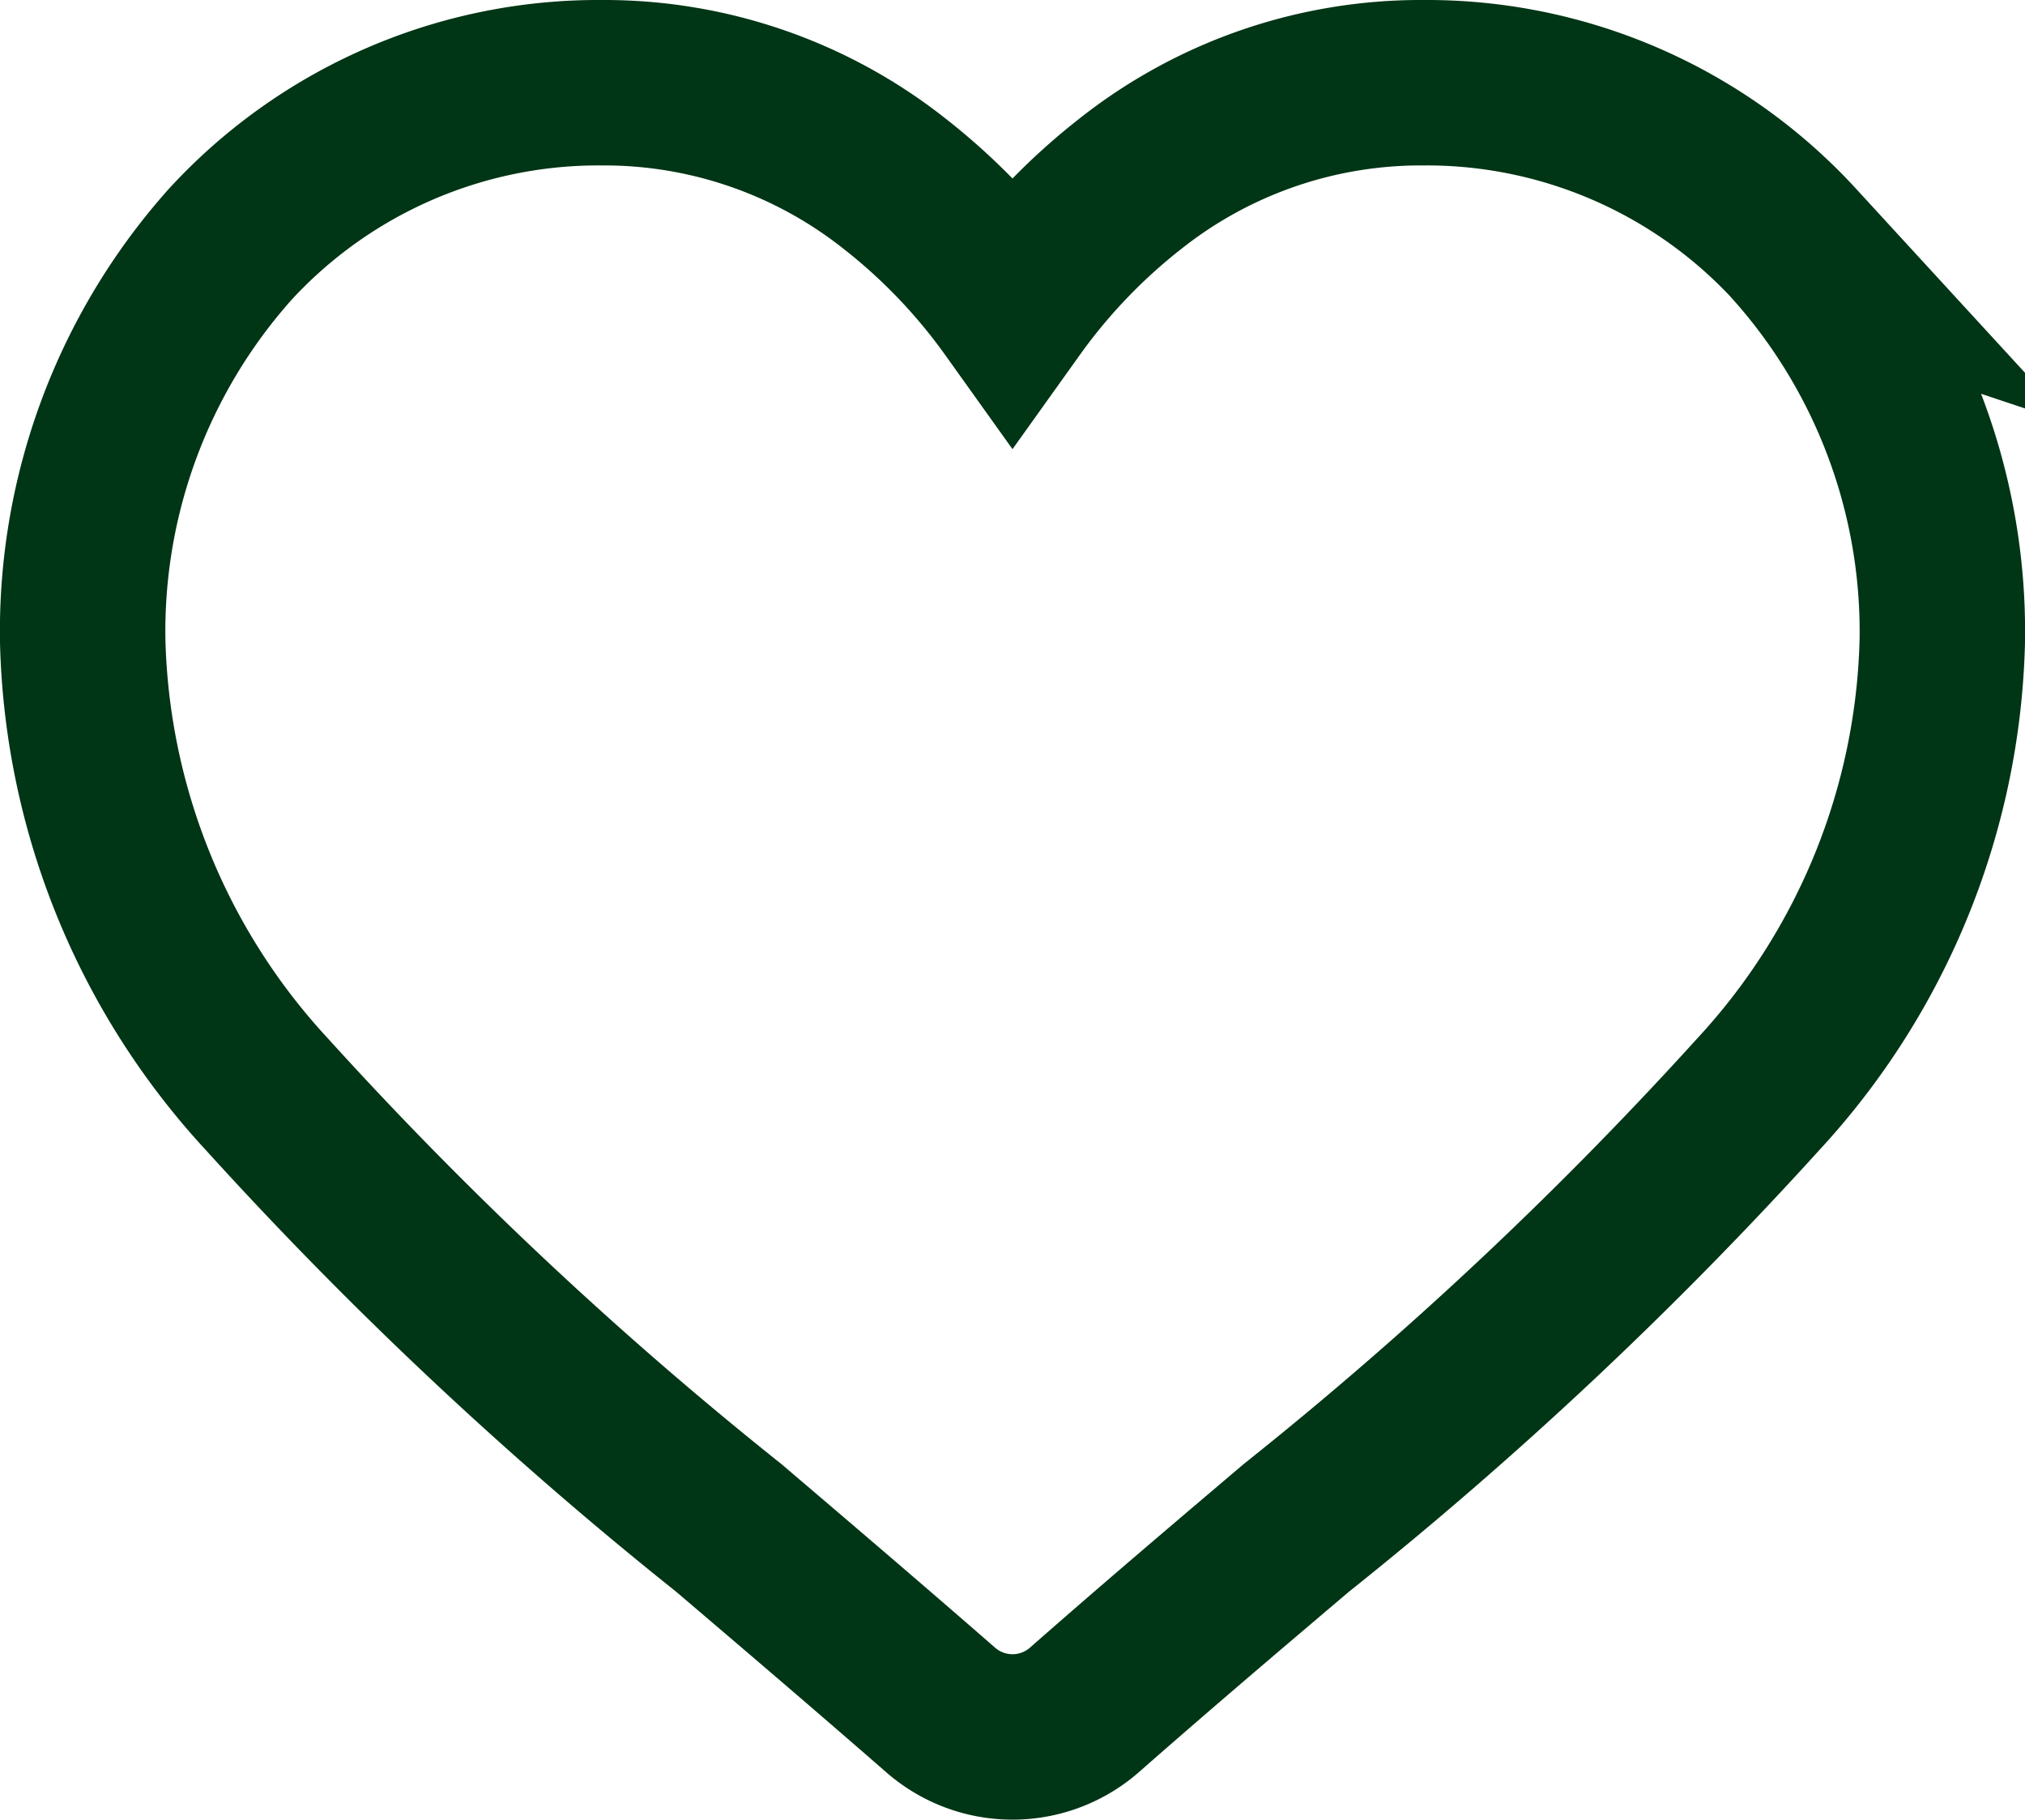
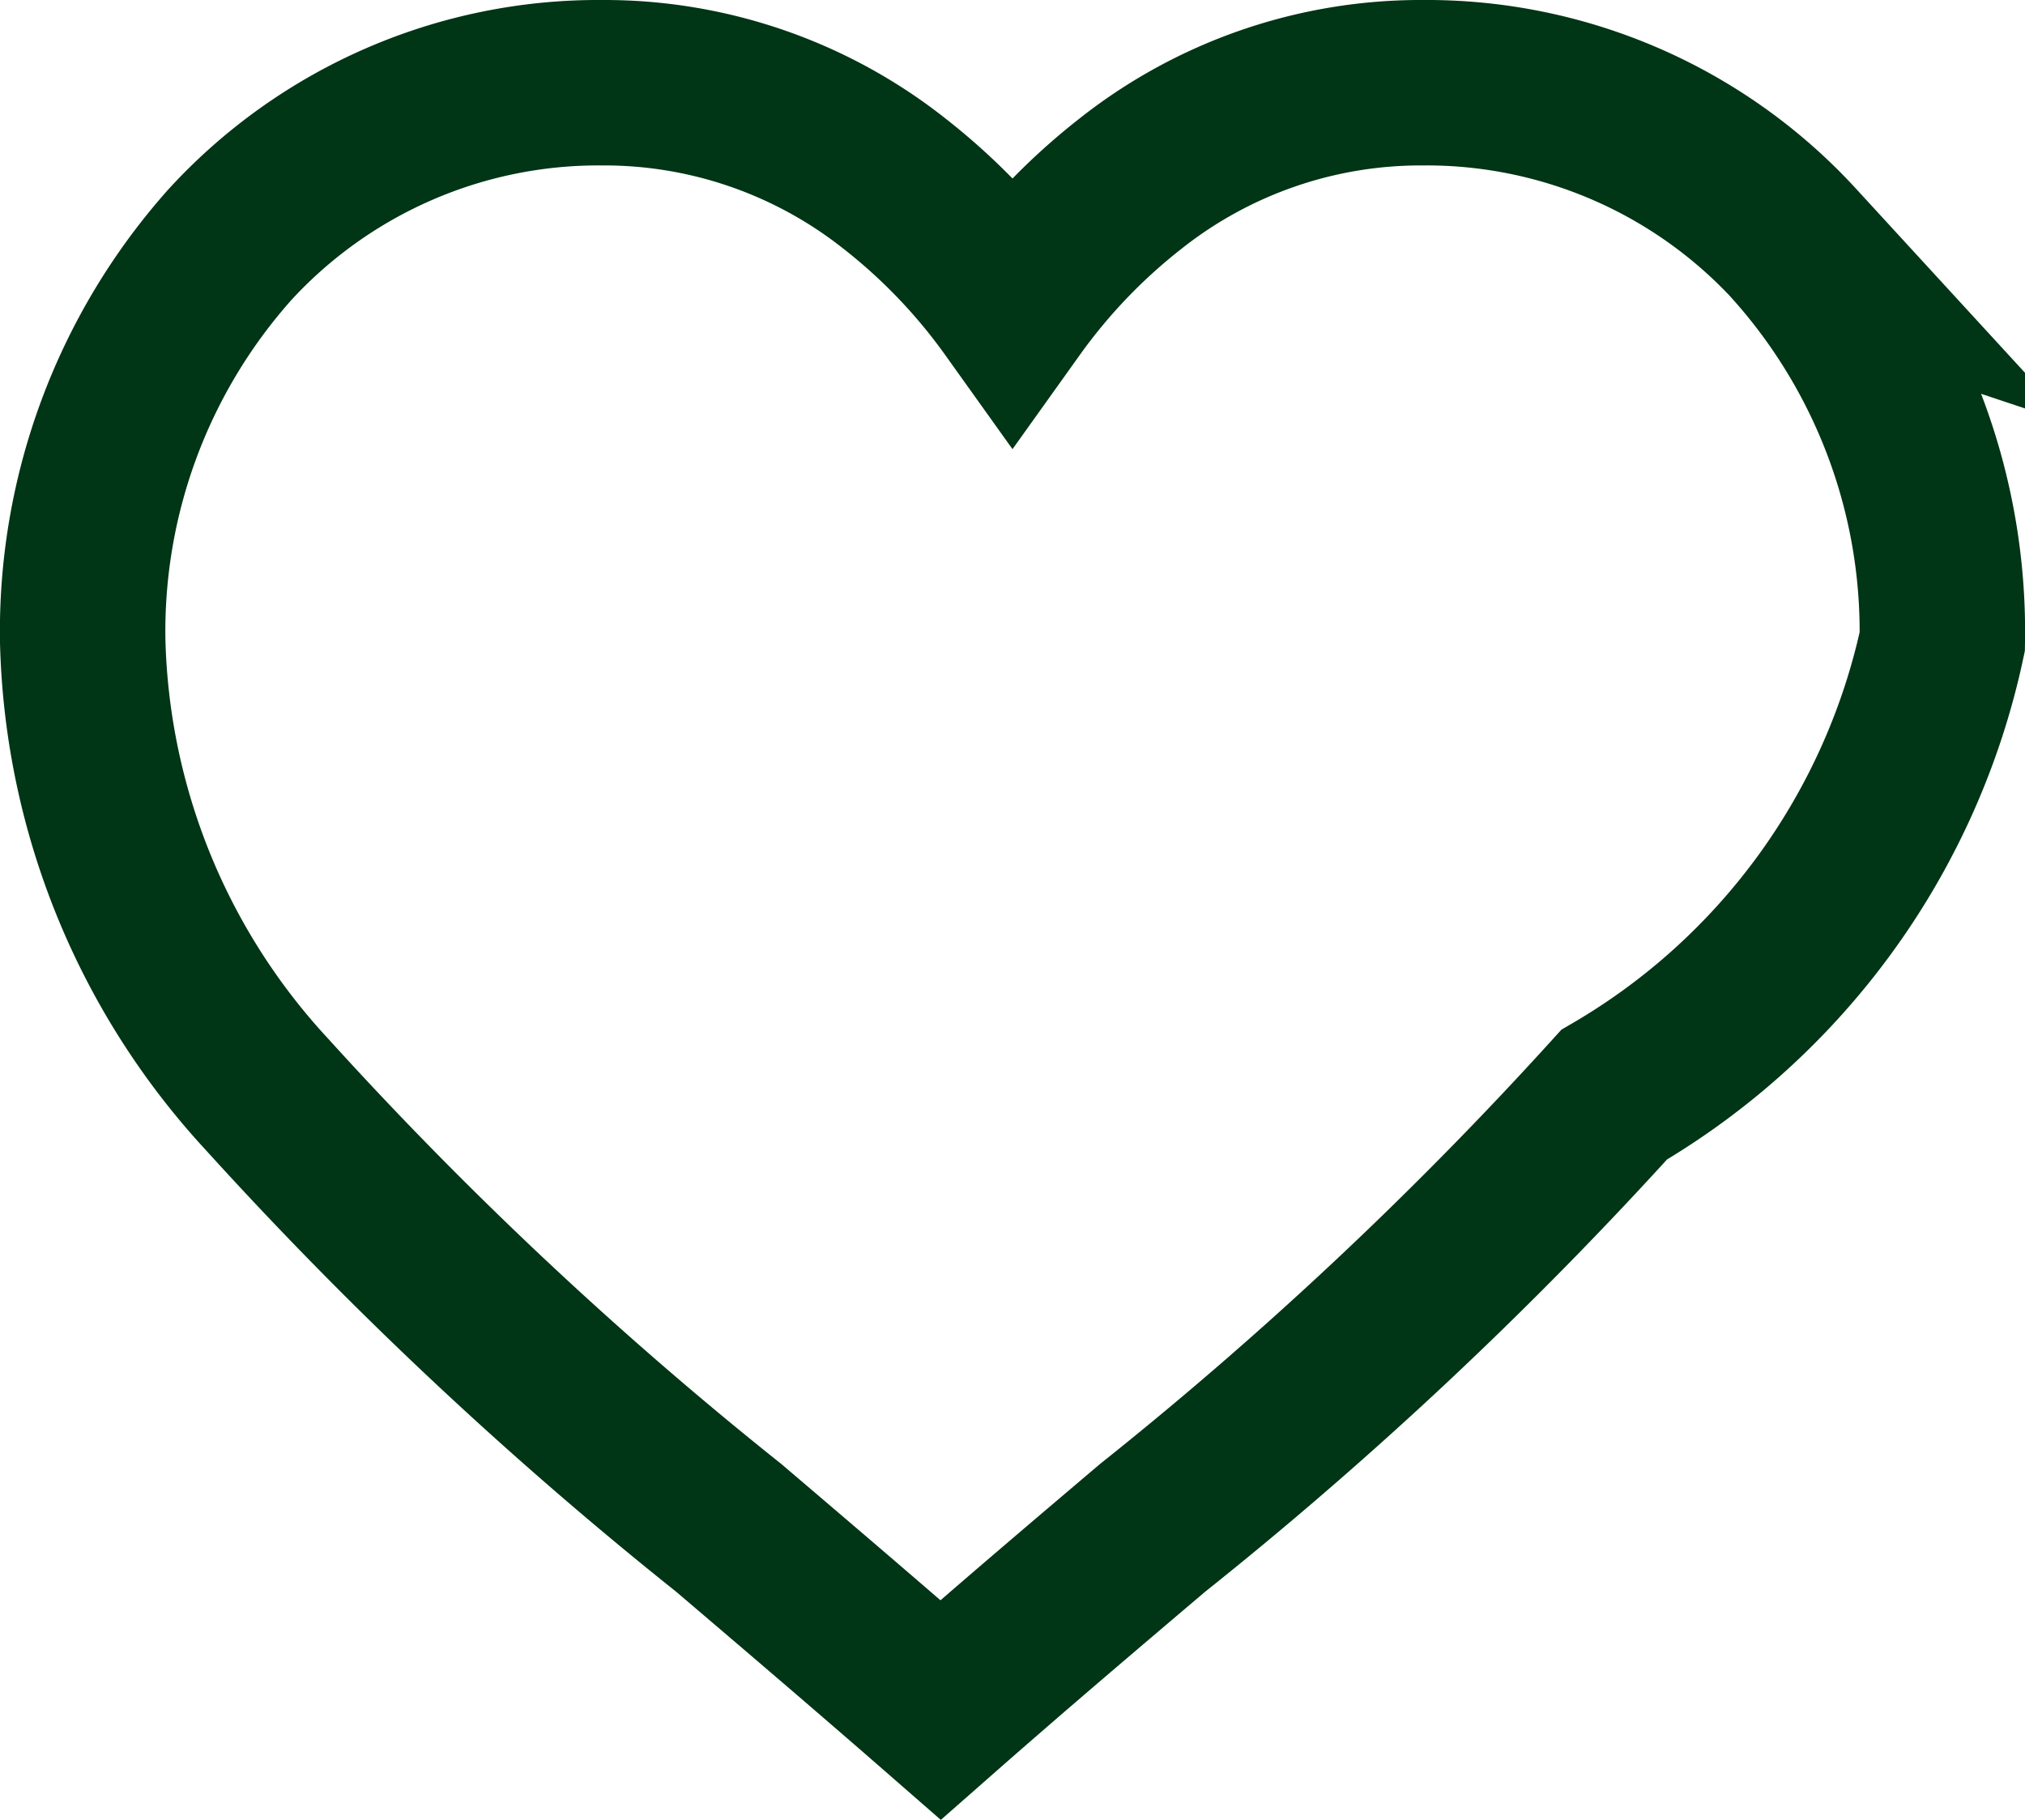
<svg xmlns="http://www.w3.org/2000/svg" width="24.48" height="22" viewBox="0 0 24.48 22">
-   <path id="heart" d="M20.7,1.957A6.045,6.045,0,0,0,16.2,0a5.655,5.655,0,0,0-3.532,1.219A7.227,7.227,0,0,0,11.24,2.71,7.223,7.223,0,0,0,9.812,1.219,5.654,5.654,0,0,0,6.28,0a6.045,6.045,0,0,0-4.5,1.957A7.027,7.027,0,0,0,0,6.756a8.367,8.367,0,0,0,2.23,5.477,47.544,47.544,0,0,0,5.581,5.239c.773.659,1.65,1.406,2.56,2.2a1.32,1.32,0,0,0,1.738,0c.91-.8,1.787-1.543,2.561-2.2a47.517,47.517,0,0,0,5.581-5.238A8.366,8.366,0,0,0,22.48,6.756a7.026,7.026,0,0,0-1.783-4.8Zm0,0" transform="translate(1 1)" fill="none" stroke="#003515" stroke-width="2" />
+   <path id="heart" d="M20.7,1.957A6.045,6.045,0,0,0,16.2,0a5.655,5.655,0,0,0-3.532,1.219A7.227,7.227,0,0,0,11.24,2.71,7.223,7.223,0,0,0,9.812,1.219,5.654,5.654,0,0,0,6.28,0a6.045,6.045,0,0,0-4.5,1.957A7.027,7.027,0,0,0,0,6.756a8.367,8.367,0,0,0,2.23,5.477,47.544,47.544,0,0,0,5.581,5.239c.773.659,1.65,1.406,2.56,2.2c.91-.8,1.787-1.543,2.561-2.2a47.517,47.517,0,0,0,5.581-5.238A8.366,8.366,0,0,0,22.48,6.756a7.026,7.026,0,0,0-1.783-4.8Zm0,0" transform="translate(1 1)" fill="none" stroke="#003515" stroke-width="2" />
</svg>